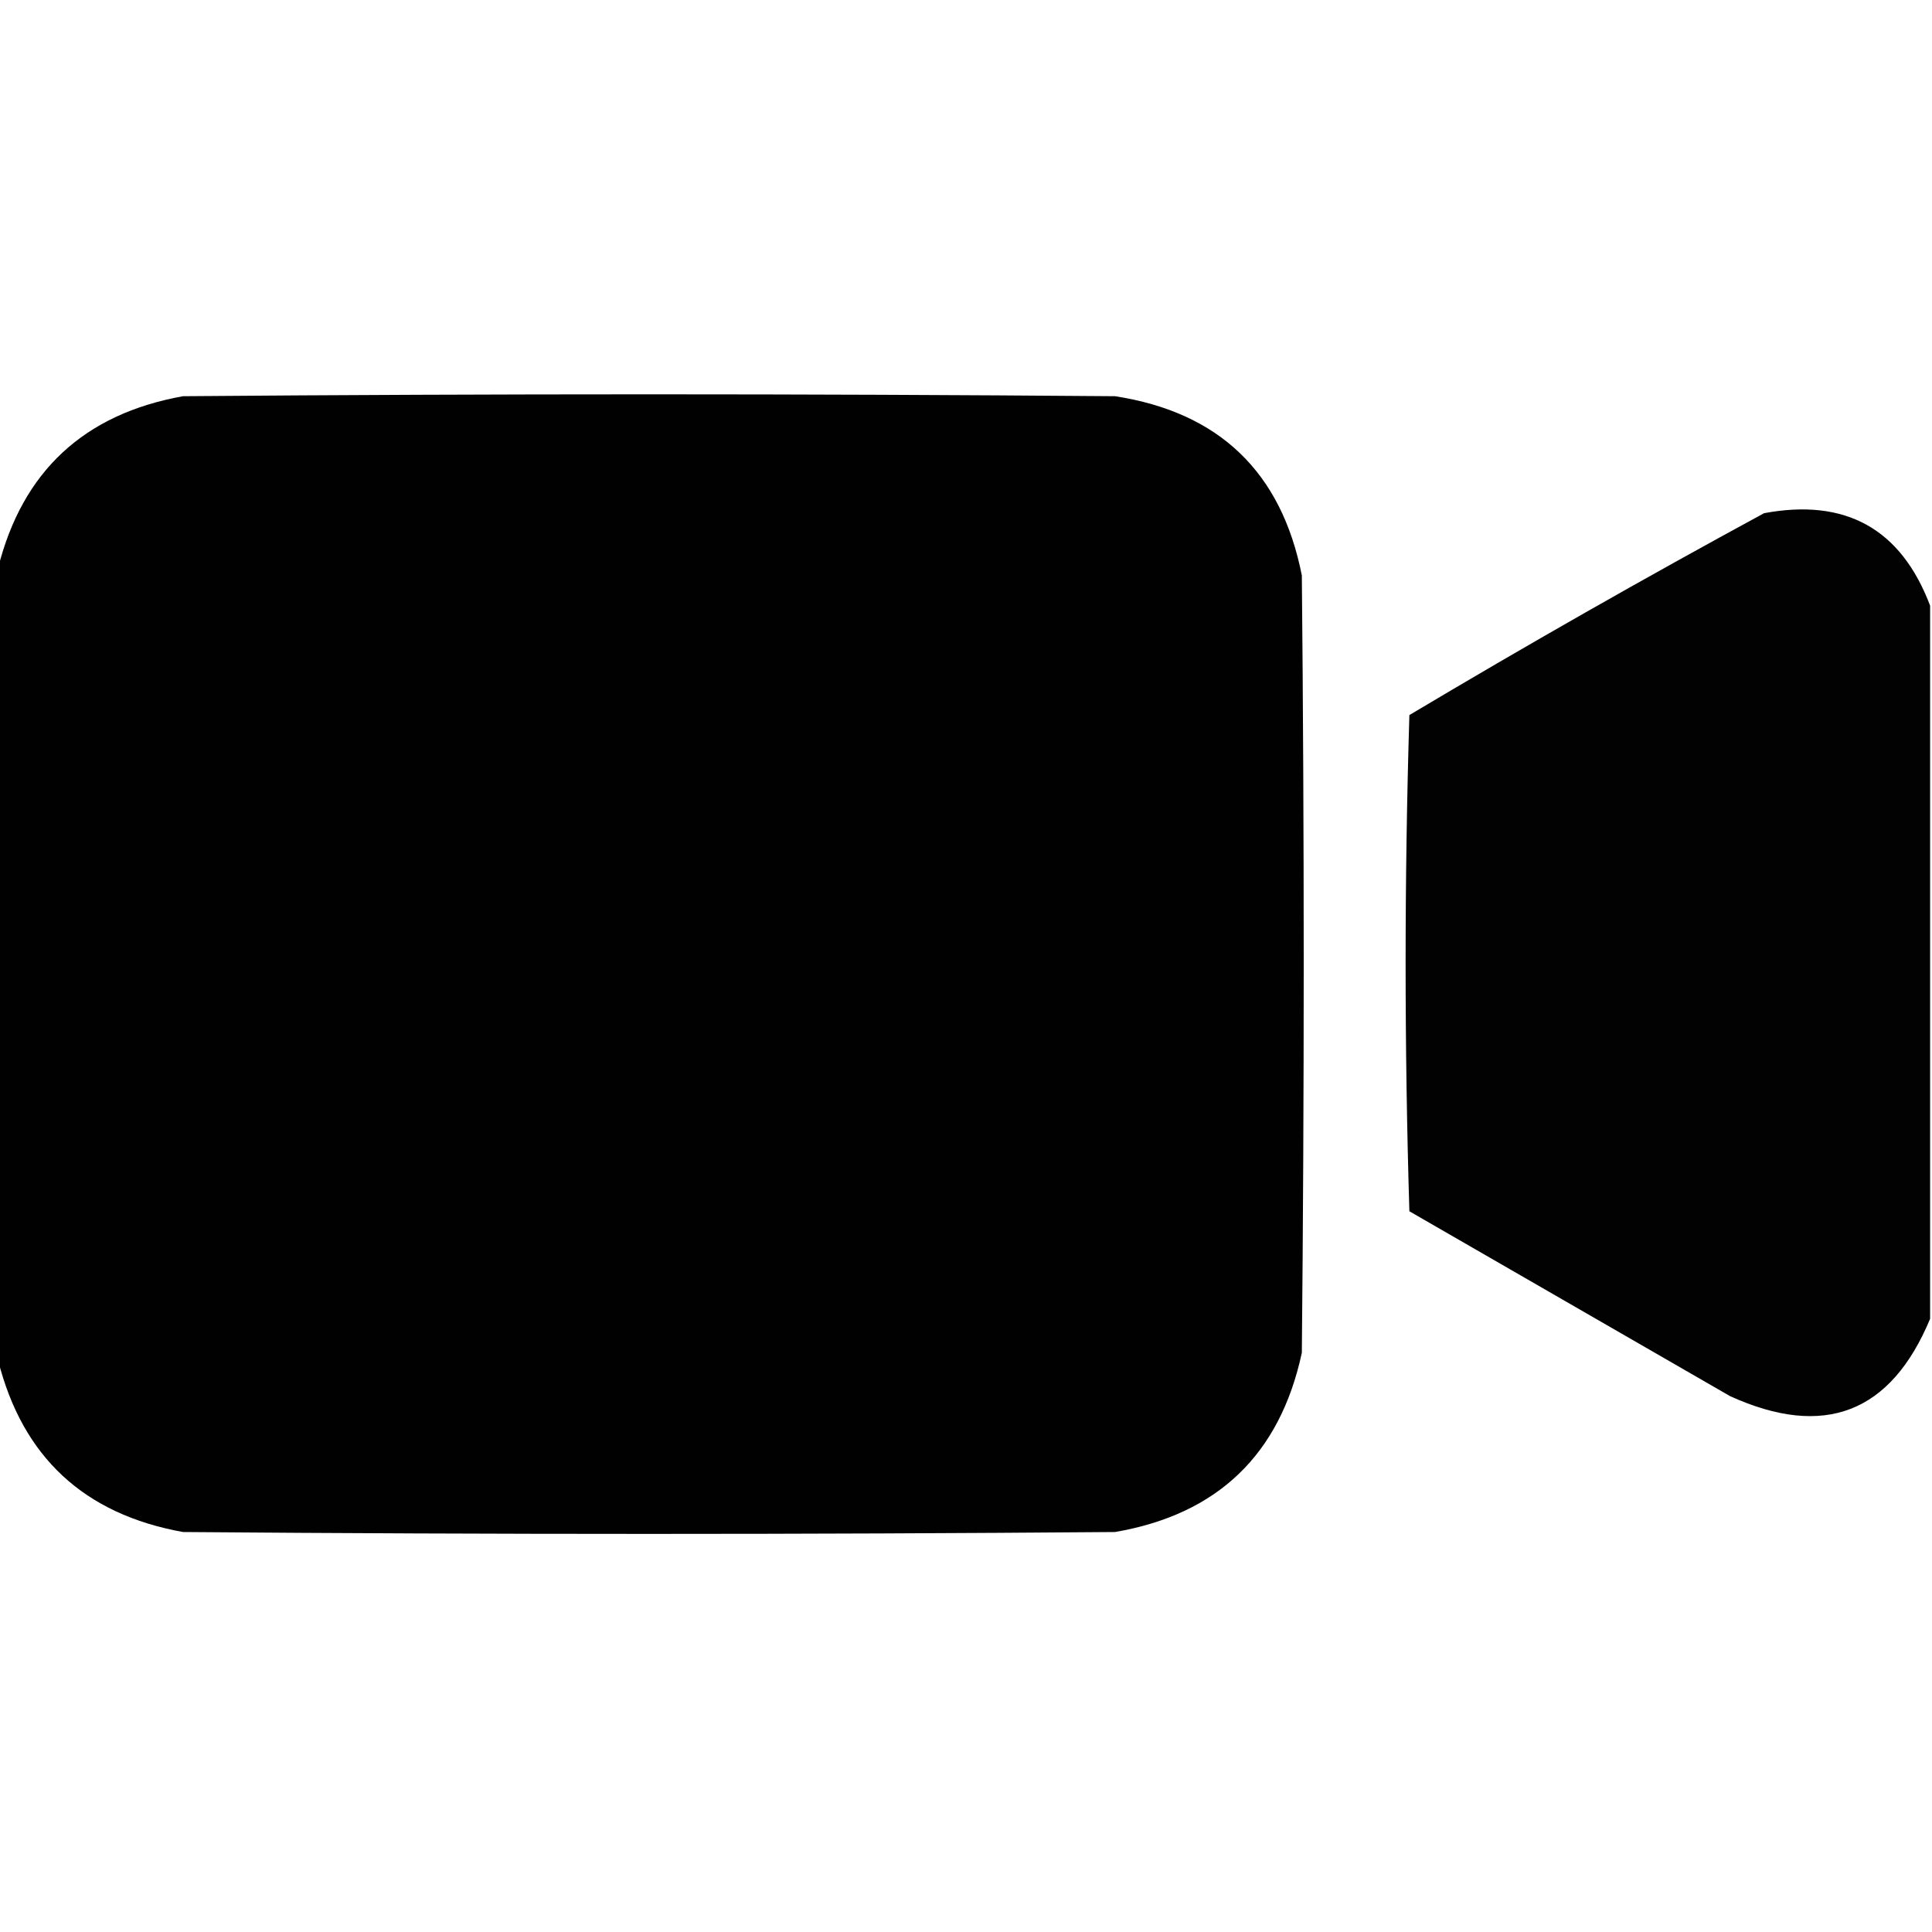
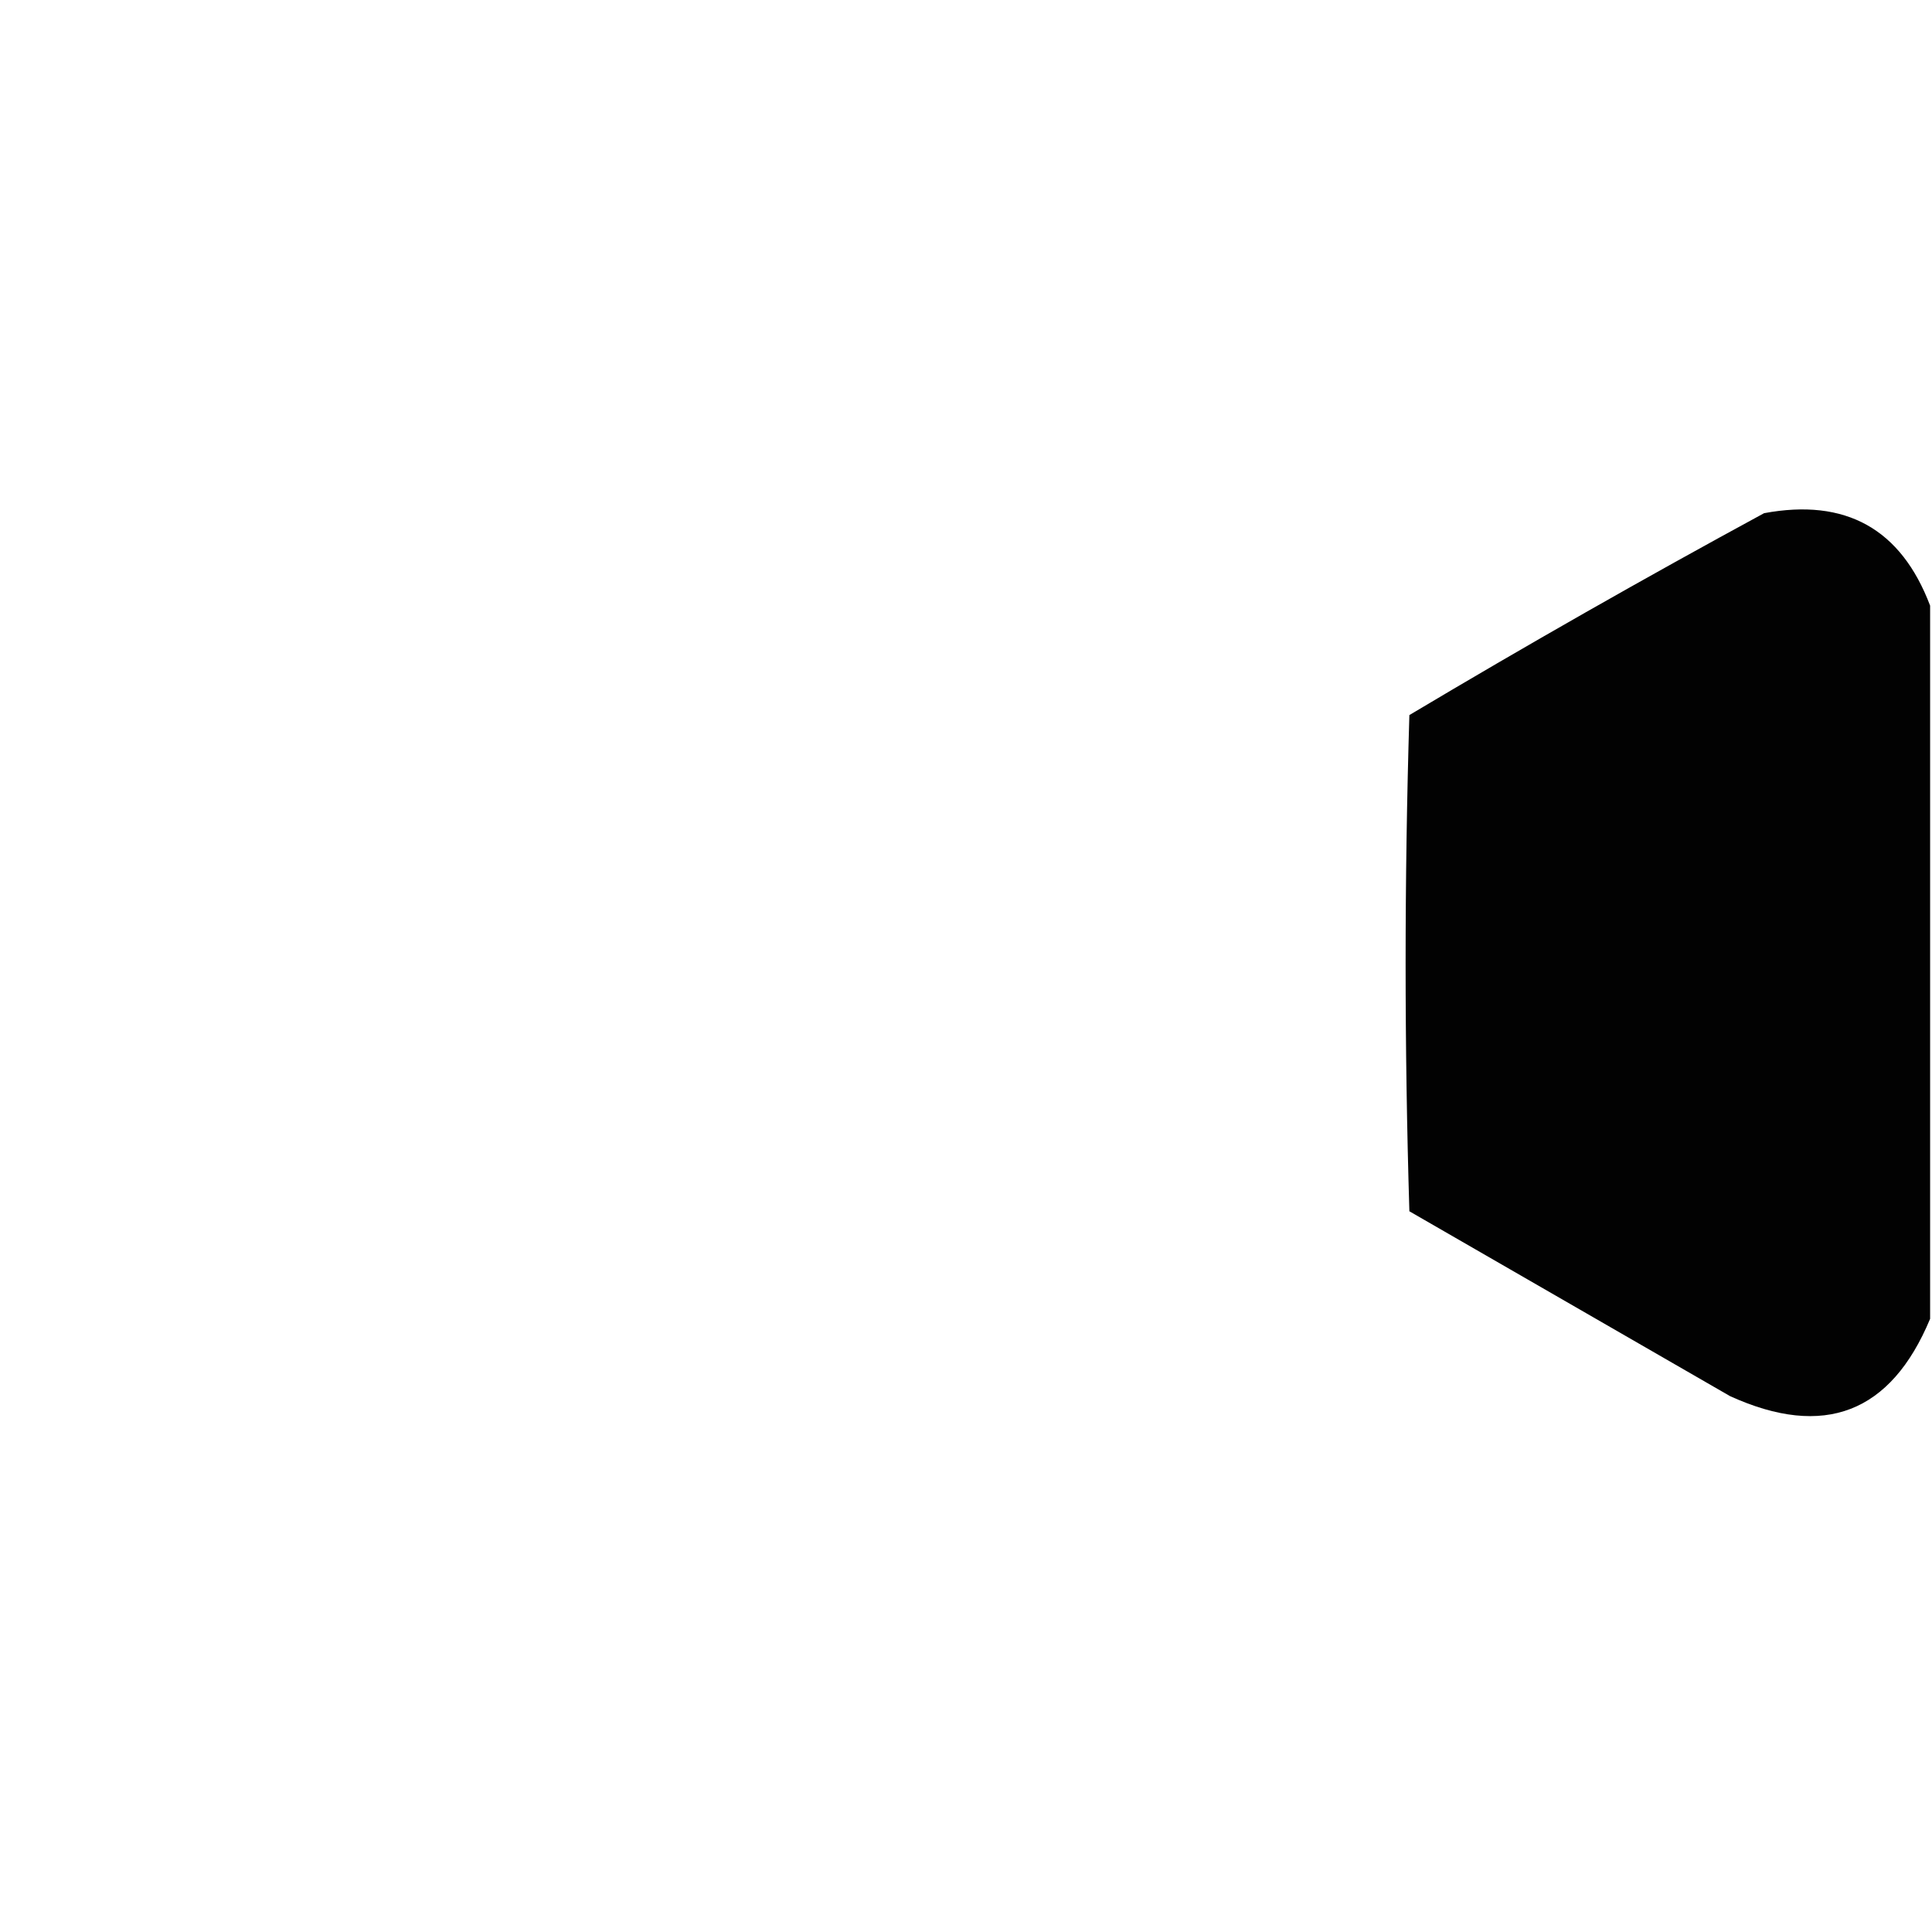
<svg xmlns="http://www.w3.org/2000/svg" width="512px" height="512px" style="shape-rendering:geometricPrecision; text-rendering:geometricPrecision; image-rendering:optimizeQuality; fill-rule:evenodd; clip-rule:evenodd">
  <g>
-     <path style="opacity:0.995" fill="#000000" d="M -0.5,360.5 C -0.5,290.5 -0.5,220.5 -0.5,150.5C 5.963,124.875 22.297,109.708 48.5,105C 130.833,104.333 213.167,104.333 295.5,105C 323.1,109.266 339.6,125.1 345,152.5C 345.667,221.167 345.667,289.833 345,358.5C 339.203,385.483 322.703,401.316 295.5,406C 213.167,406.667 130.833,406.667 48.5,406C 22.297,401.292 5.963,386.125 -0.5,360.5 Z" />
-   </g>
+     </g>
  <g>
    <path style="opacity:0.99" fill="#000000" d="M 511.5,160.5 C 511.5,223.5 511.5,286.5 511.5,349.5C 501.088,374.478 483.421,381.312 458.5,370C 430.167,353.667 401.833,337.333 373.5,321C 372.17,277.234 372.17,233.4 373.5,189.5C 404.468,171.034 435.801,153.201 467.5,136C 489.12,131.971 503.787,140.138 511.5,160.5 Z" />
  </g>
</svg>